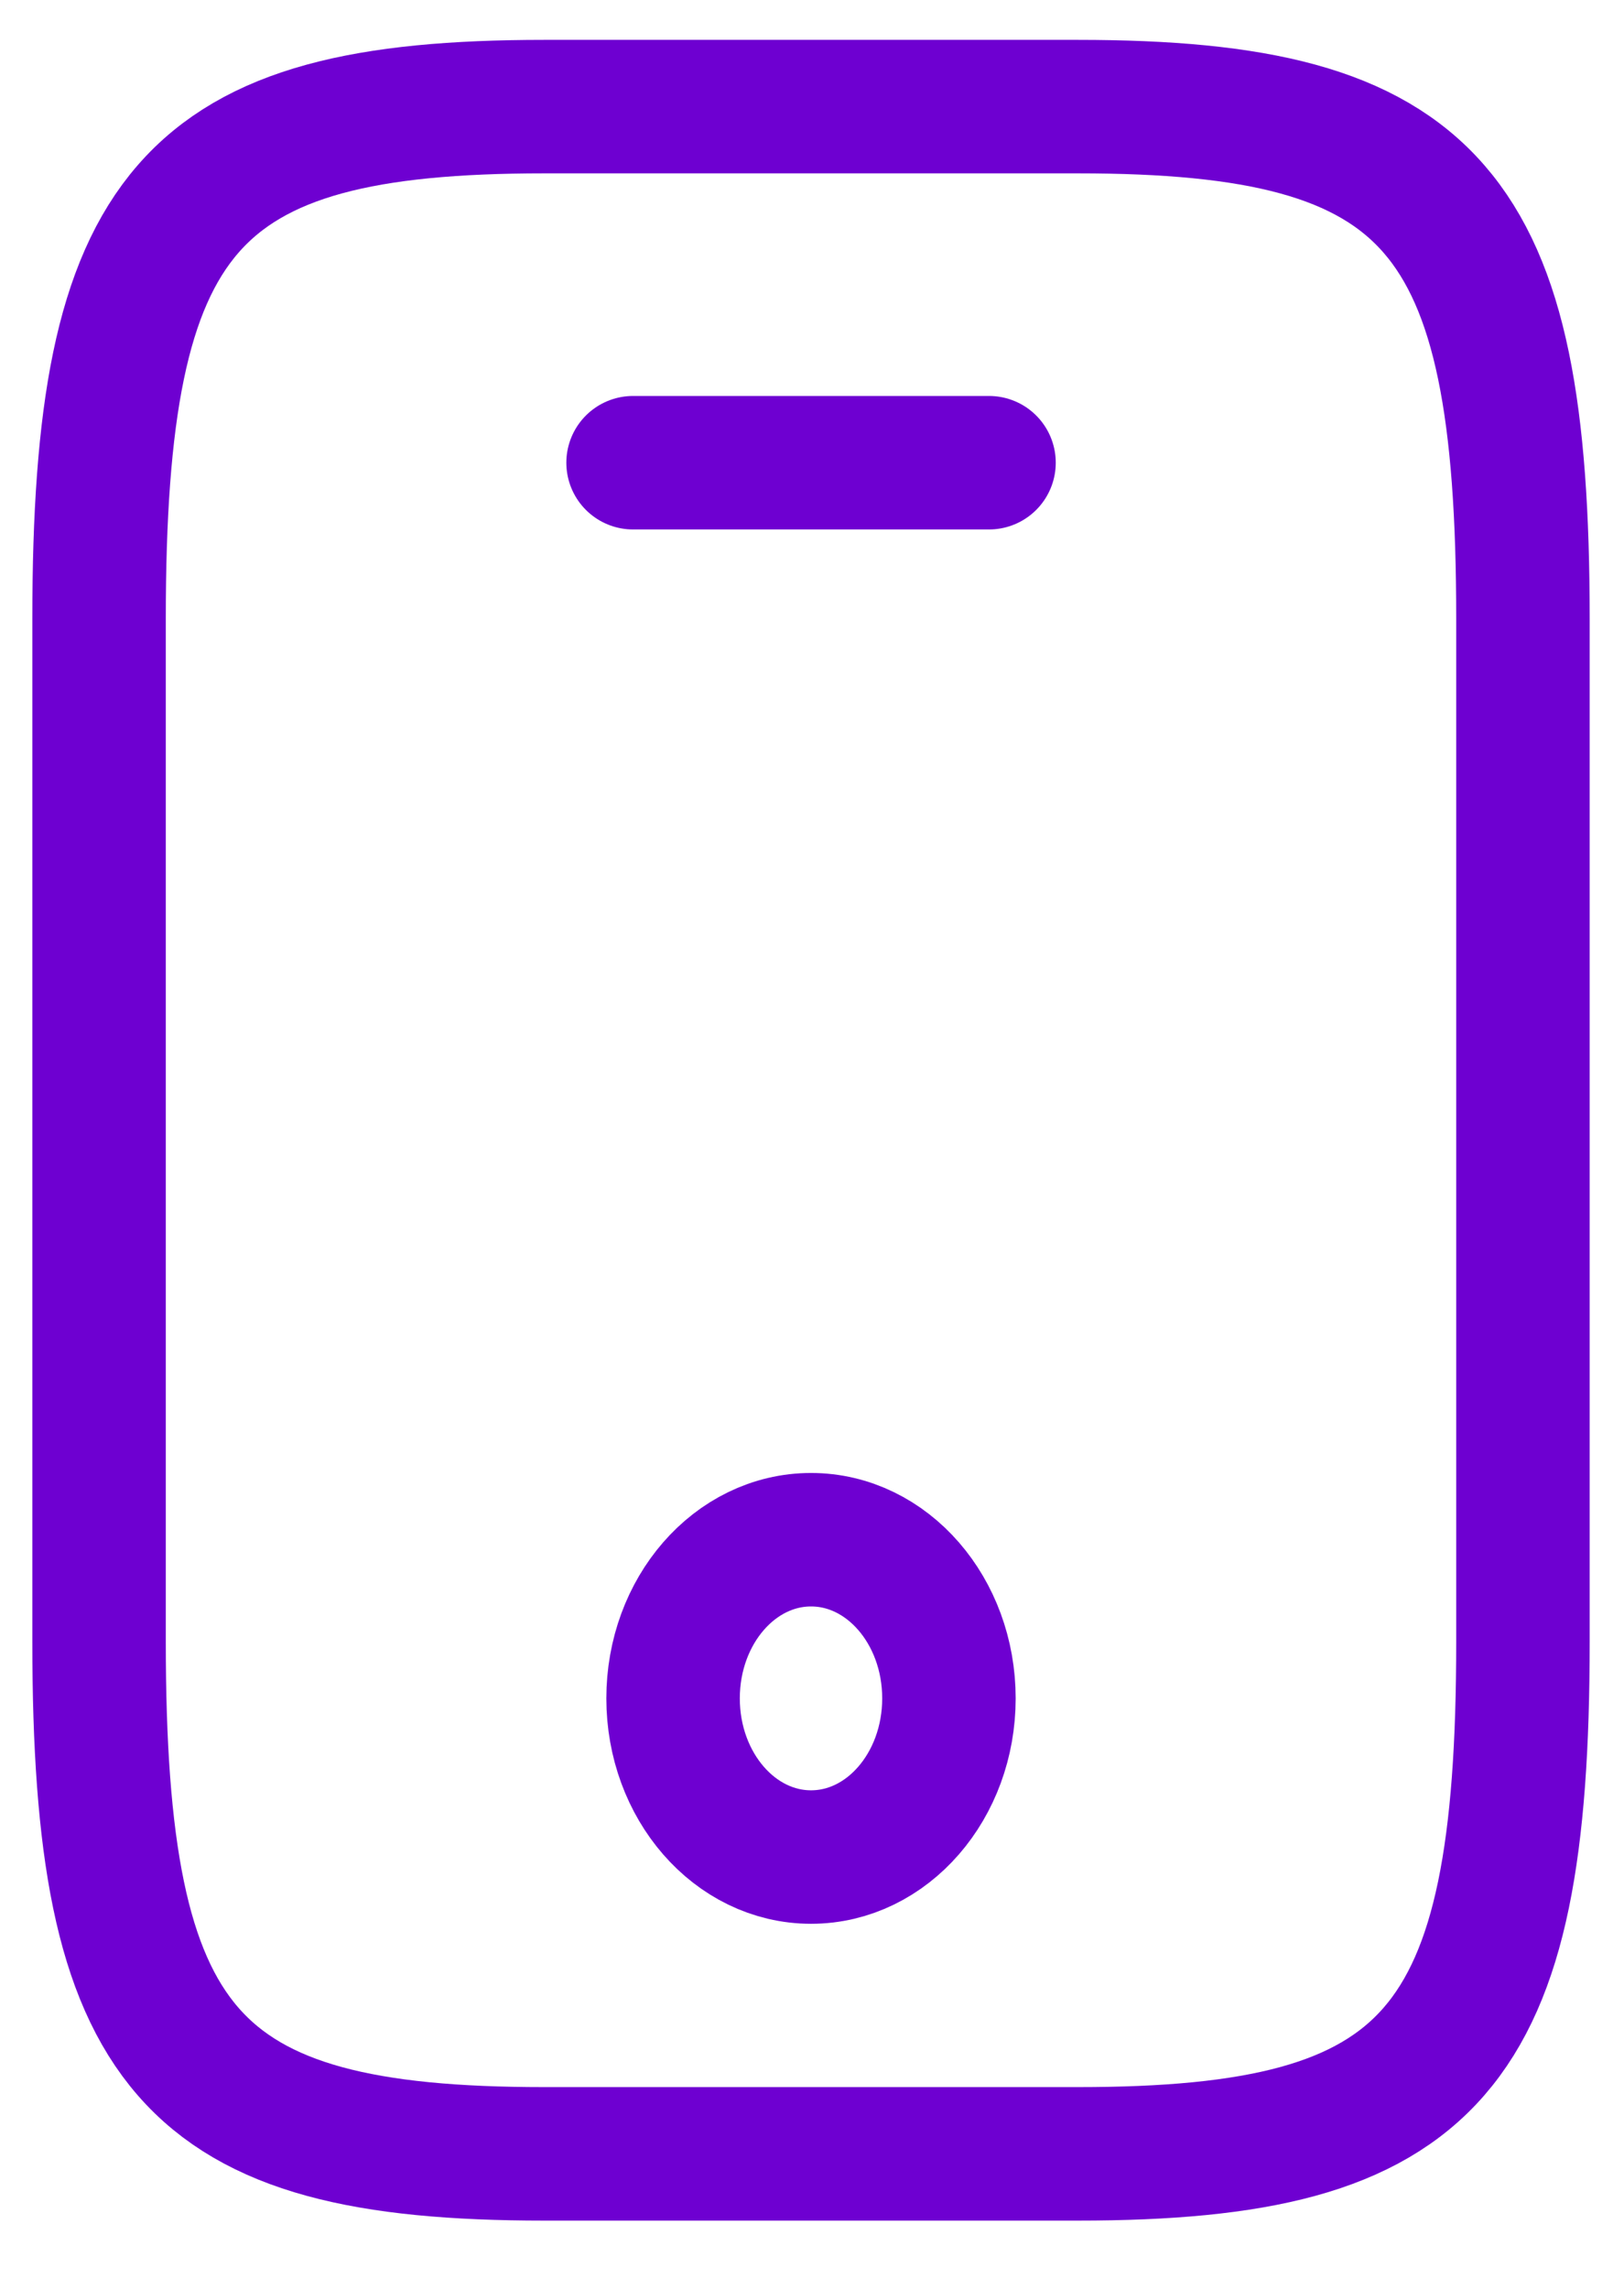
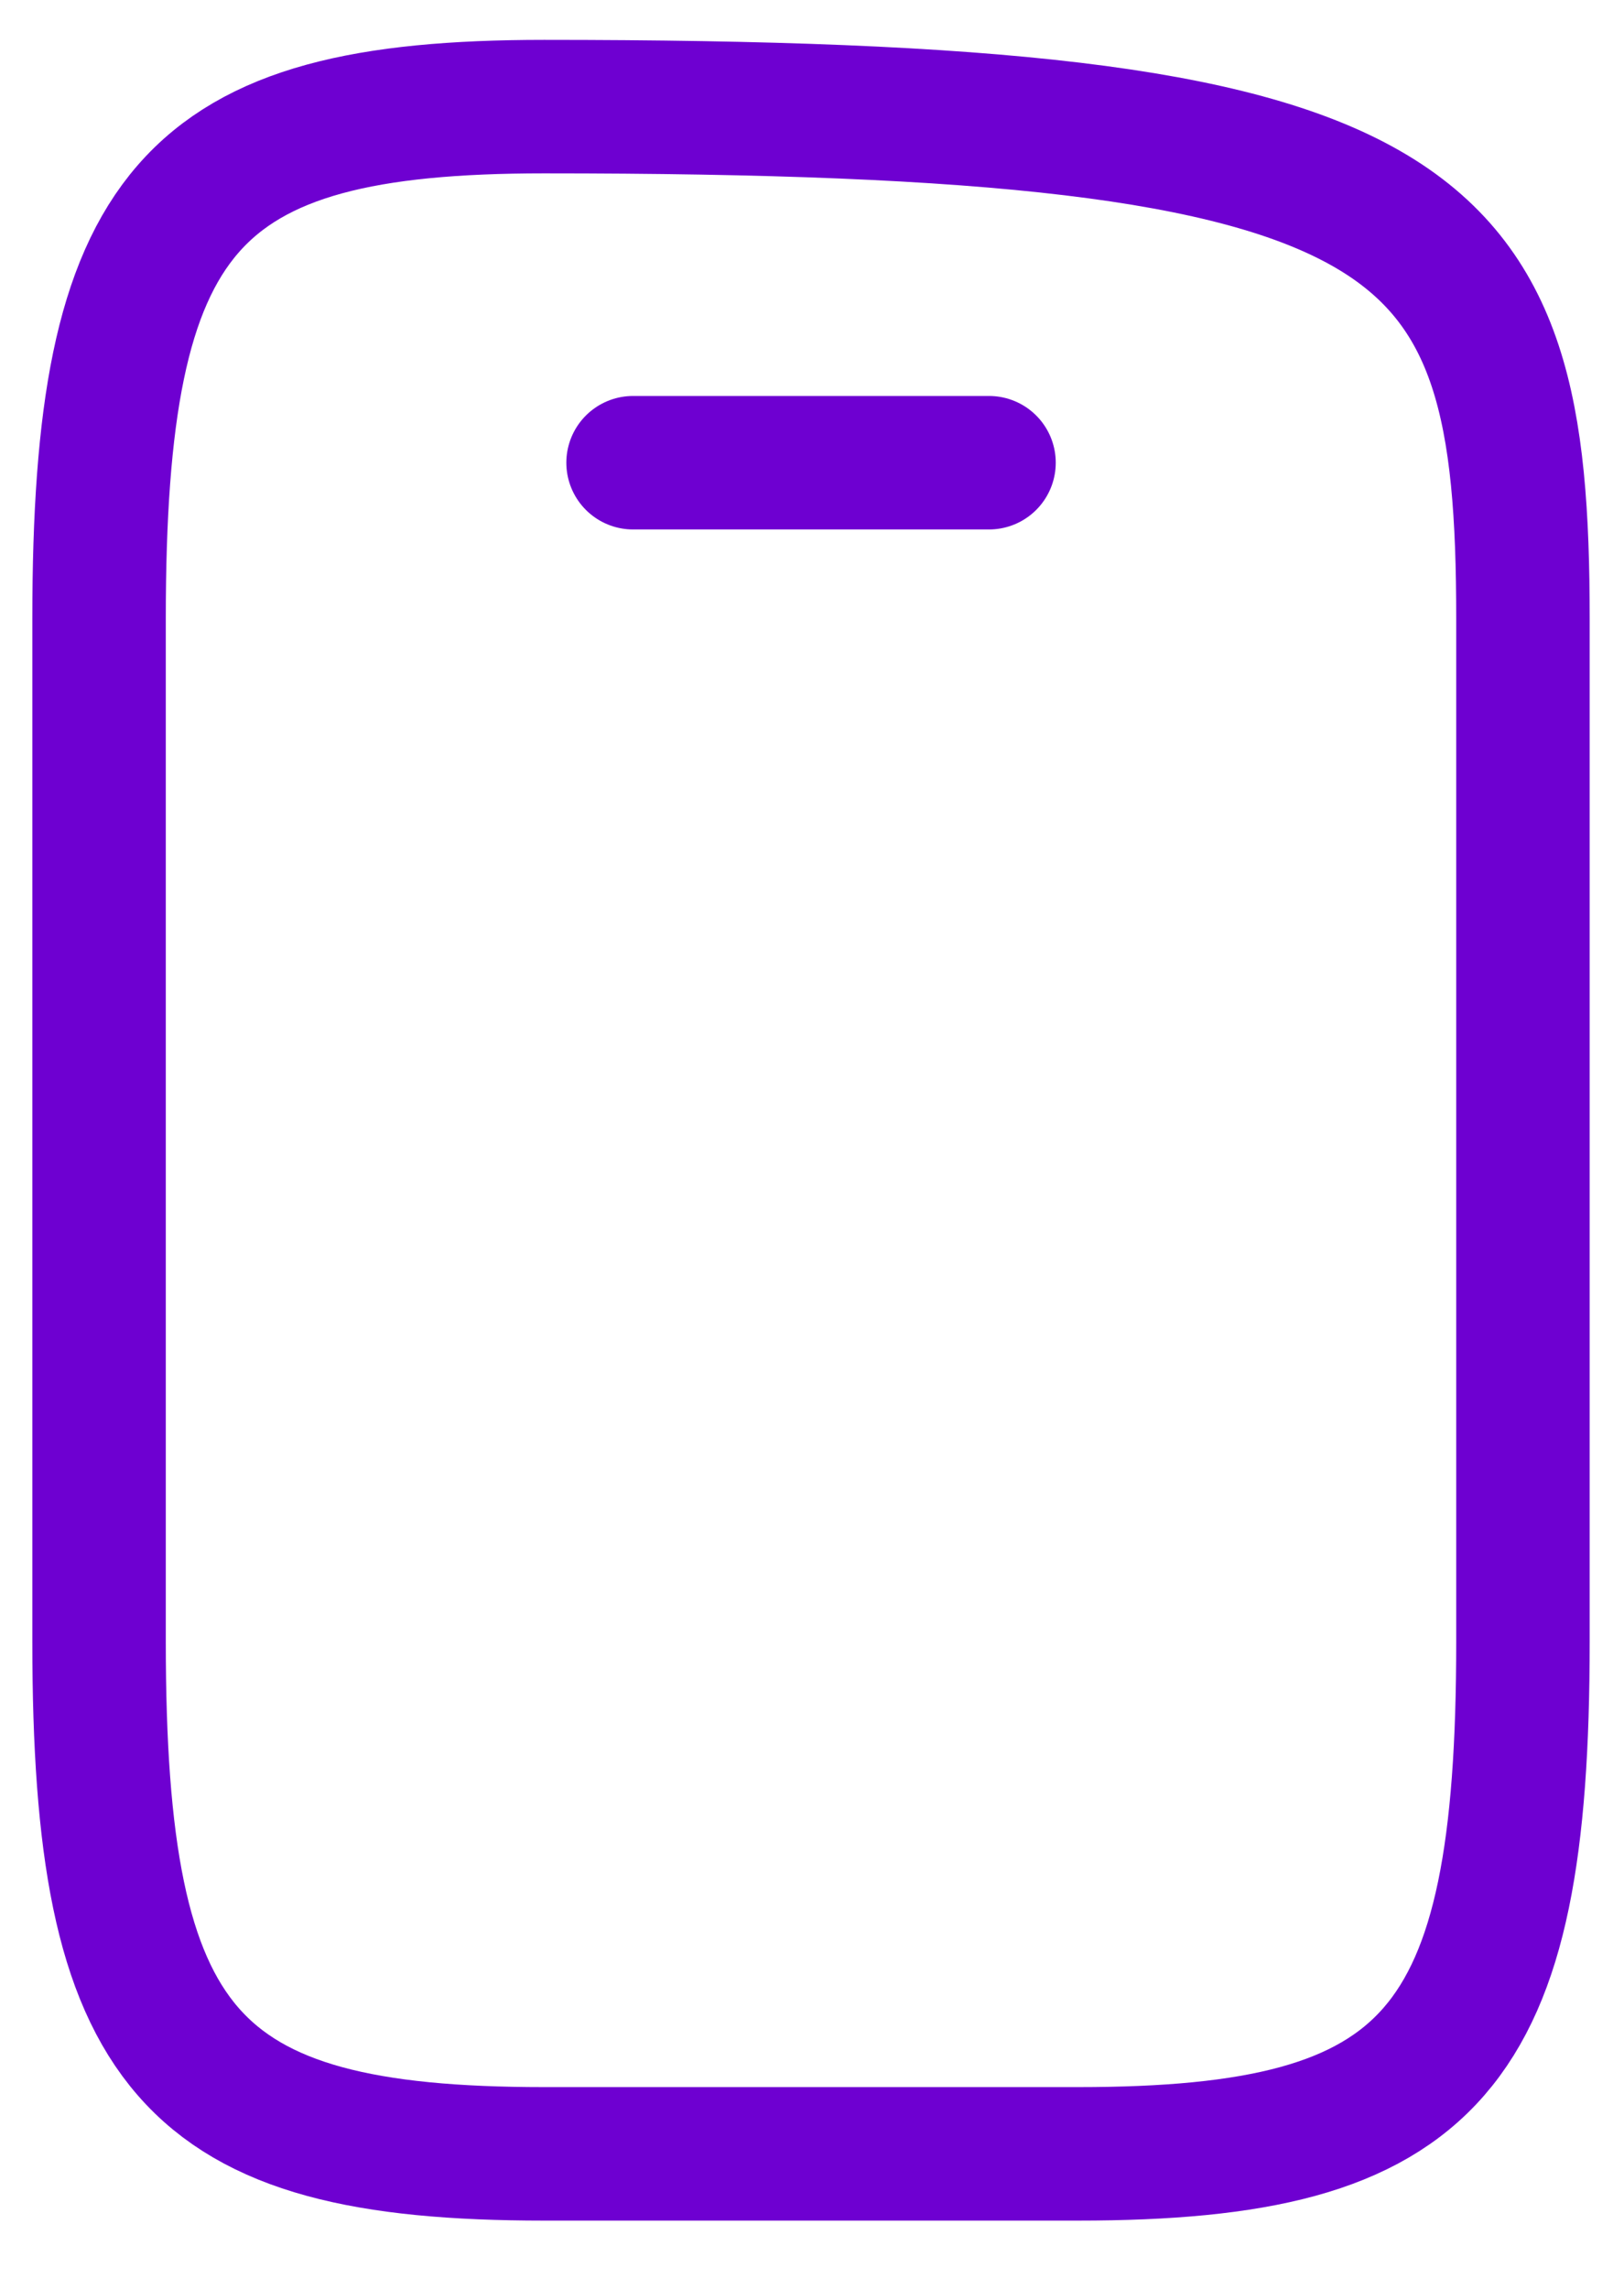
<svg xmlns="http://www.w3.org/2000/svg" width="22" height="31" viewBox="0 0 22 31" fill="none">
-   <path d="M20.631 8.376V22.24C20.631 27.786 19.426 29.172 14.604 29.172H7.37C2.548 29.172 1.342 27.786 1.342 22.24V8.376C1.342 2.831 2.548 1.444 7.37 1.444H14.604C19.426 1.444 20.631 2.831 20.631 8.376Z" stroke="#6E00D1" stroke-width="1.808" stroke-linecap="round" stroke-linejoin="round" />
+   <path d="M20.631 8.376V22.24C20.631 27.786 19.426 29.172 14.604 29.172H7.37C2.548 29.172 1.342 27.786 1.342 22.24V8.376C1.342 2.831 2.548 1.444 7.37 1.444C19.426 1.444 20.631 2.831 20.631 8.376Z" stroke="#6E00D1" stroke-width="1.808" stroke-linecap="round" stroke-linejoin="round" />
  <path d="M13.398 6.267H8.576" stroke="#6E00D1" stroke-width="1.808" stroke-linecap="round" stroke-linejoin="round" />
-   <path d="M10.987 25.152C12.019 25.152 12.855 24.19 12.855 23.003C12.855 21.816 12.019 20.854 10.987 20.854C9.955 20.854 9.118 21.816 9.118 23.003C9.118 24.19 9.955 25.152 10.987 25.152Z" stroke="#6E00D1" stroke-width="1.808" stroke-linecap="round" stroke-linejoin="round" />
</svg>